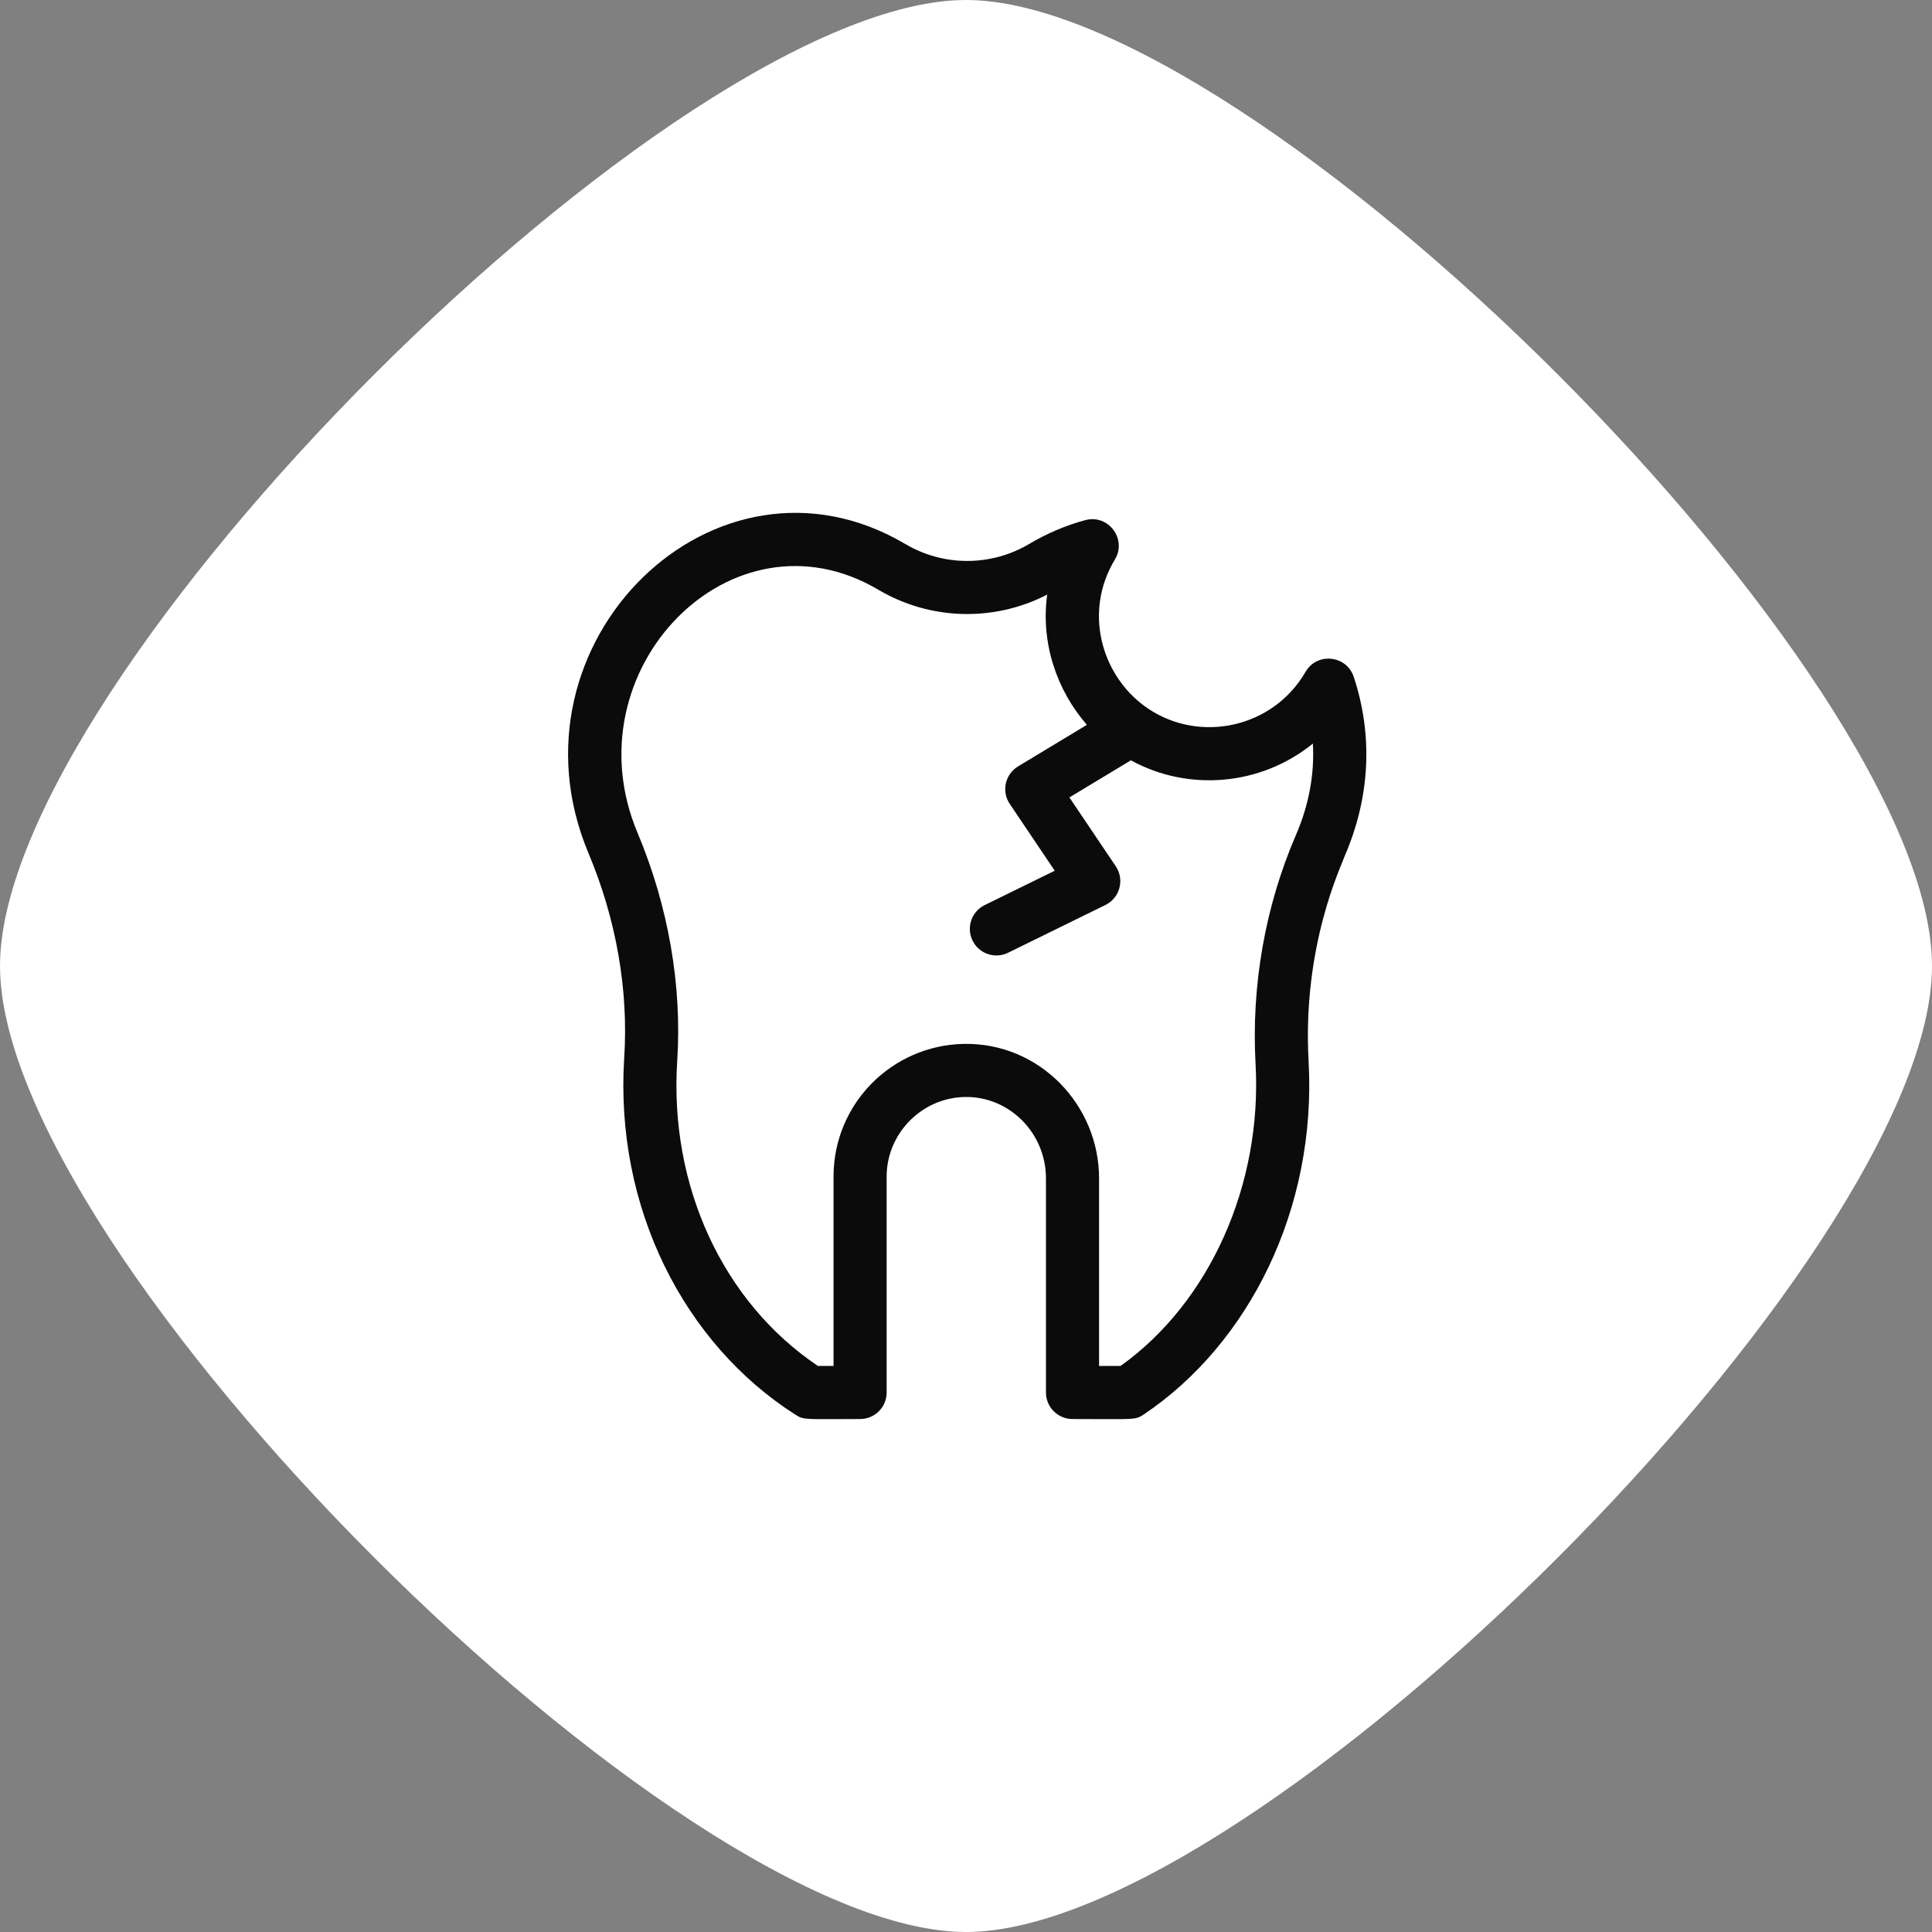
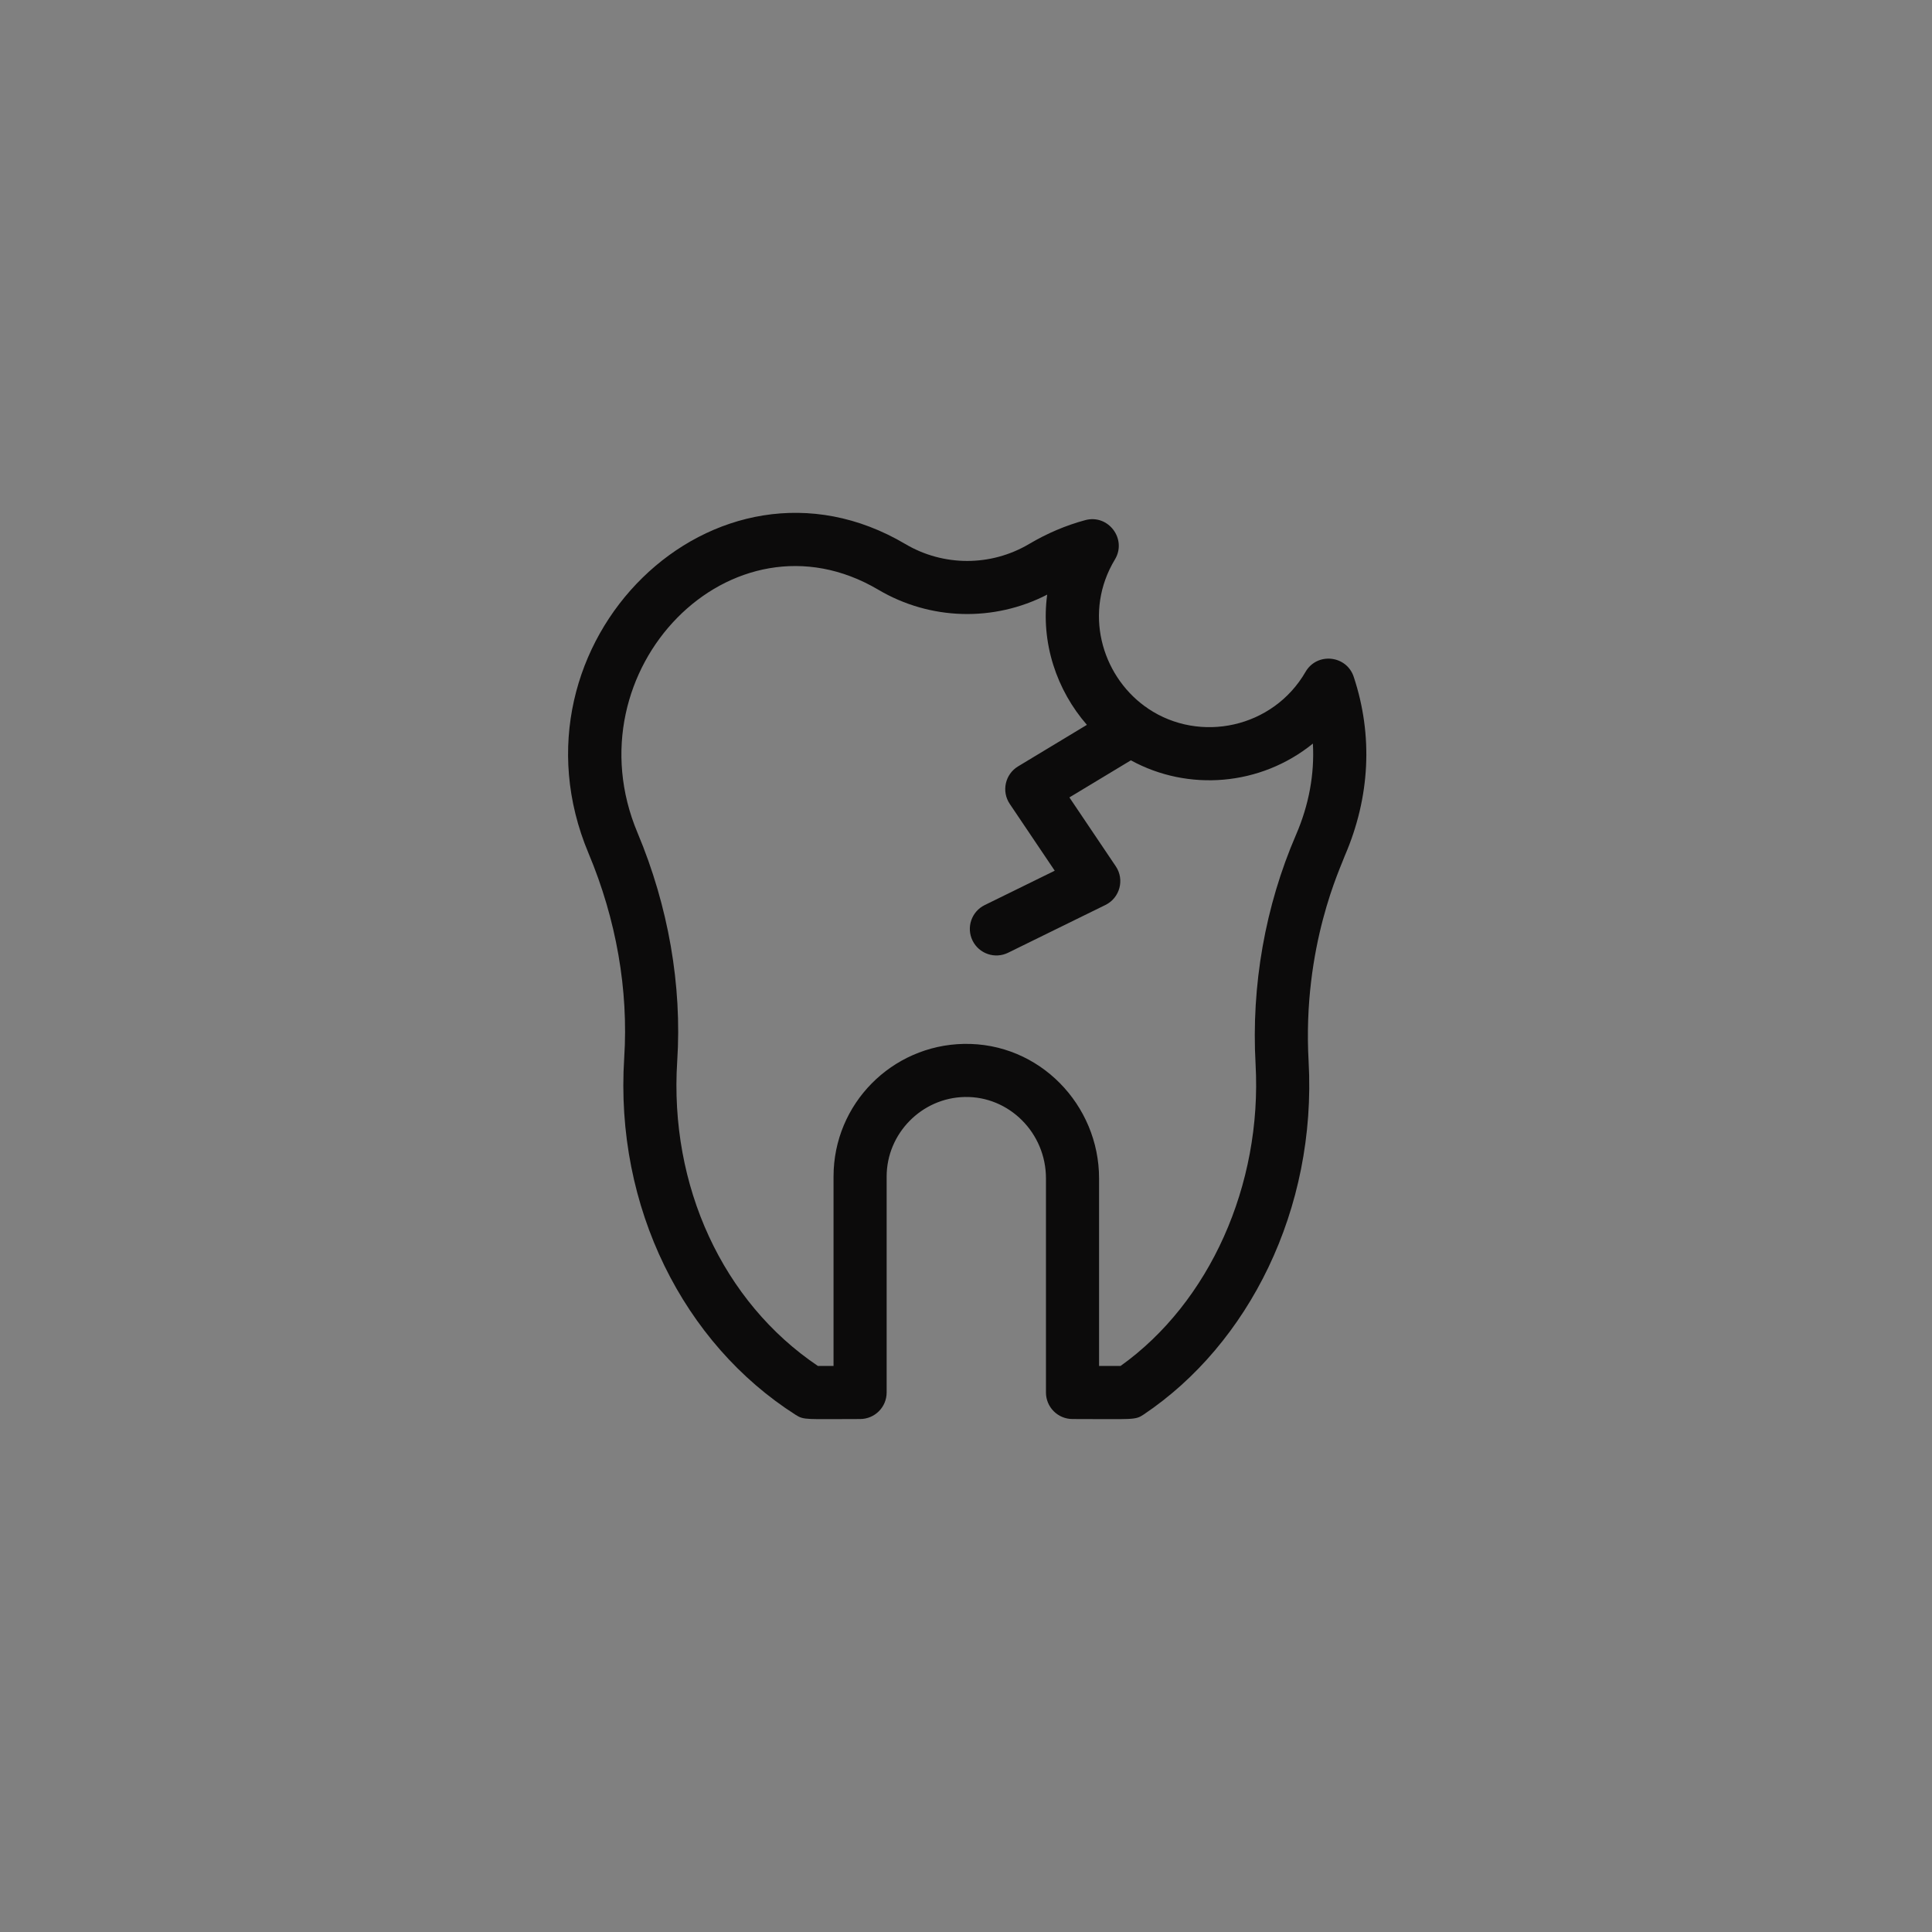
<svg xmlns="http://www.w3.org/2000/svg" width="764" height="764" viewBox="0 0 764 764" fill="none">
  <rect x="0" y="0" width="764" height="764" fill="#808080" stroke="none" />
  <g clip-path="url(#clip0_4_86)">
-     <path d="M0 382C0 267.4 267.4 0 382 0C496.6 0 764 267.4 764 382C764 496.6 496.6 764 382 764C267.4 764 0 496.6 0 382Z" fill="white" />
-   </g>
+     </g>
  <path d="M535.318 267.632C532.471 259.063 520.79 257.862 516.265 265.688C503.416 287.902 474.492 294.008 454.003 280.208C453.568 279.852 453.114 279.524 452.636 279.245C435.488 266.692 428.423 241.885 440.886 221.244C445.761 213.169 438.286 203.232 429.169 205.682C421.538 207.733 414.045 210.918 406.906 215.146C391.834 224.049 373.106 224.052 358.037 215.149C282.929 170.723 197.761 254.234 232.737 337.441C243.696 363.546 248.574 391.497 246.843 418.278C243.034 477.482 270.452 531.372 314.656 559.508C318.014 561.644 318.76 561.149 340.119 561.149C345.918 561.149 350.619 556.449 350.619 550.652V465.262C350.619 448.257 364.46 434.142 381.471 433.798C399.047 433.418 413.619 448.011 413.619 465.954V550.652C413.619 556.449 418.319 561.149 424.119 561.149C448.307 561.149 448.816 561.671 452.25 559.369C493.723 531.56 520.703 478.286 517.484 419.713C514.925 374.022 530.464 342.409 531.807 338.382C541.798 315.257 543.012 290.793 535.318 267.632ZM512.53 330.053C500.31 358.318 494.77 389.728 496.514 420.875C499.142 468.659 478.26 515.088 443.126 540.154H434.619V465.954C434.619 437.027 411.106 412.202 381.047 412.806C352.773 413.38 329.619 436.404 329.619 465.262V540.154H323.425C285.879 514.883 264.625 469 267.802 419.626C269.738 389.627 264.311 358.397 252.102 329.312C225.048 264.961 289.369 198.925 347.348 233.217C367.862 245.339 393.084 245.981 414.106 235.142C411.508 254.185 417.835 272.899 429.809 286.639L402.594 303.062C397.456 306.162 395.96 312.936 399.307 317.909L417.089 344.318L389.392 357.911C384.186 360.465 382.037 366.754 384.593 371.957C387.15 377.163 393.442 379.31 398.645 376.756L437.145 357.861C442.86 355.056 444.78 347.848 441.231 342.576L422.888 315.336L447.202 300.666C469.846 313.08 498.456 310.83 519.177 294.046C519.844 306.083 517.621 318.27 512.53 330.053Z" fill="#0C0B0B" />
  <defs>
    <clipPath id="clip0_4_86">
-       <rect width="764" height="764" fill="white" />
-     </clipPath>
+       </clipPath>
  </defs>
</svg>